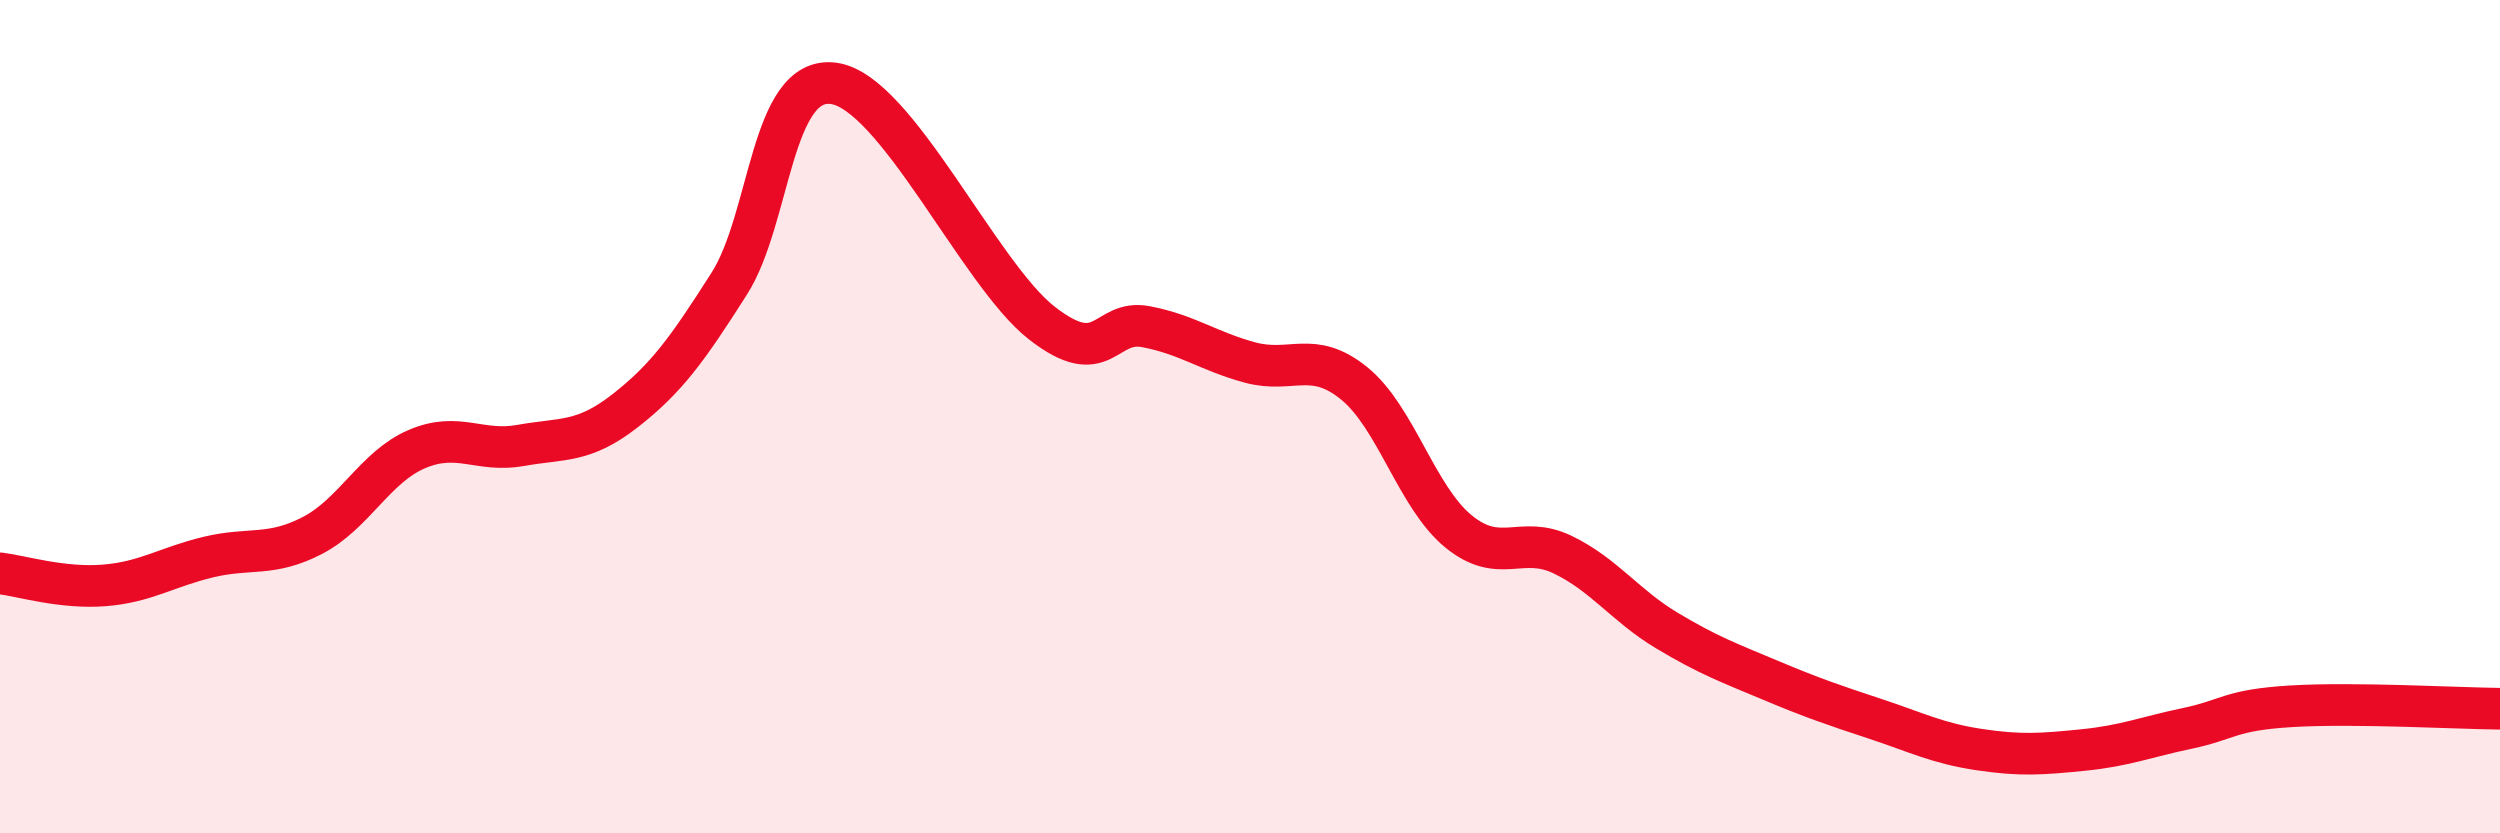
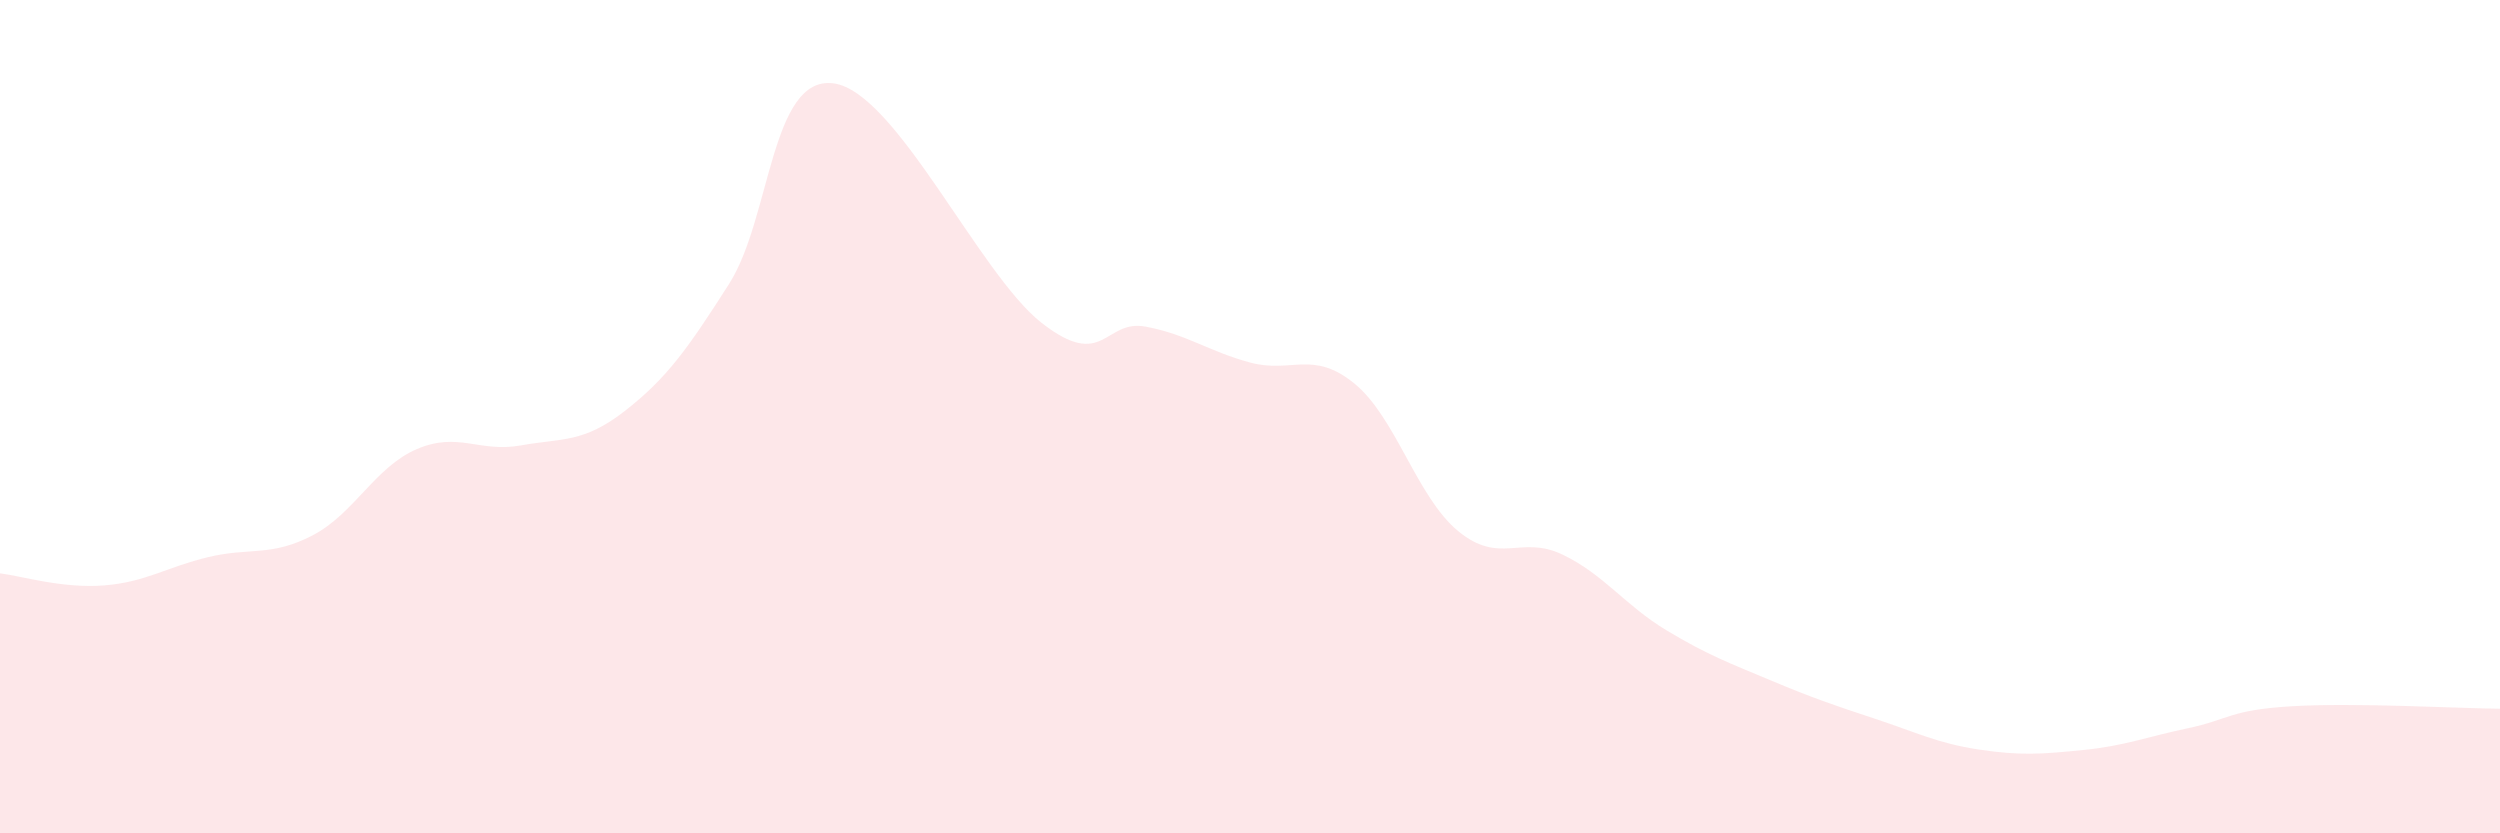
<svg xmlns="http://www.w3.org/2000/svg" width="60" height="20" viewBox="0 0 60 20">
  <path d="M 0,13.76 C 0.5,13.82 1.5,14.13 2.5,14.05 C 3.5,13.97 4,13.61 5,13.37 C 6,13.13 6.5,13.37 7.5,12.85 C 8.5,12.33 9,11.21 10,10.78 C 11,10.35 11.5,10.87 12.5,10.69 C 13.5,10.51 14,10.64 15,9.86 C 16,9.08 16.5,8.38 17.5,6.81 C 18.5,5.24 18.5,1.81 20,2 C 21.5,2.19 23.5,6.58 25,7.75 C 26.5,8.92 26.5,7.65 27.5,7.84 C 28.5,8.03 29,8.43 30,8.7 C 31,8.97 31.5,8.39 32.5,9.2 C 33.5,10.01 34,11.93 35,12.75 C 36,13.57 36.5,12.83 37.5,13.31 C 38.5,13.79 39,14.53 40,15.13 C 41,15.73 41.5,15.91 42.5,16.33 C 43.5,16.75 44,16.92 45,17.25 C 46,17.58 46.5,17.84 47.5,17.99 C 48.5,18.14 49,18.1 50,18 C 51,17.9 51.5,17.69 52.5,17.48 C 53.5,17.27 53.5,17.04 55,16.95 C 56.5,16.86 59,17 60,17.01L60 20L0 20Z" fill="#EB0A25" opacity="0.1" stroke-linecap="round" stroke-linejoin="round" />
-   <path d="M 0,13.76 C 0.5,13.82 1.5,14.13 2.5,14.05 C 3.5,13.97 4,13.61 5,13.37 C 6,13.13 6.5,13.37 7.5,12.85 C 8.5,12.33 9,11.21 10,10.78 C 11,10.35 11.5,10.87 12.5,10.69 C 13.5,10.51 14,10.64 15,9.86 C 16,9.08 16.5,8.38 17.5,6.81 C 18.5,5.24 18.5,1.81 20,2 C 21.5,2.19 23.5,6.58 25,7.75 C 26.5,8.92 26.5,7.65 27.5,7.84 C 28.5,8.03 29,8.43 30,8.7 C 31,8.97 31.5,8.39 32.5,9.2 C 33.5,10.01 34,11.93 35,12.75 C 36,13.57 36.5,12.83 37.5,13.31 C 38.5,13.79 39,14.53 40,15.13 C 41,15.73 41.5,15.91 42.5,16.33 C 43.5,16.75 44,16.92 45,17.25 C 46,17.58 46.5,17.84 47.5,17.99 C 48.5,18.14 49,18.1 50,18 C 51,17.9 51.5,17.69 52.5,17.48 C 53.5,17.27 53.5,17.04 55,16.95 C 56.5,16.86 59,17 60,17.01" stroke="#EB0A25" stroke-width="1" fill="none" stroke-linecap="round" stroke-linejoin="round" />
</svg>